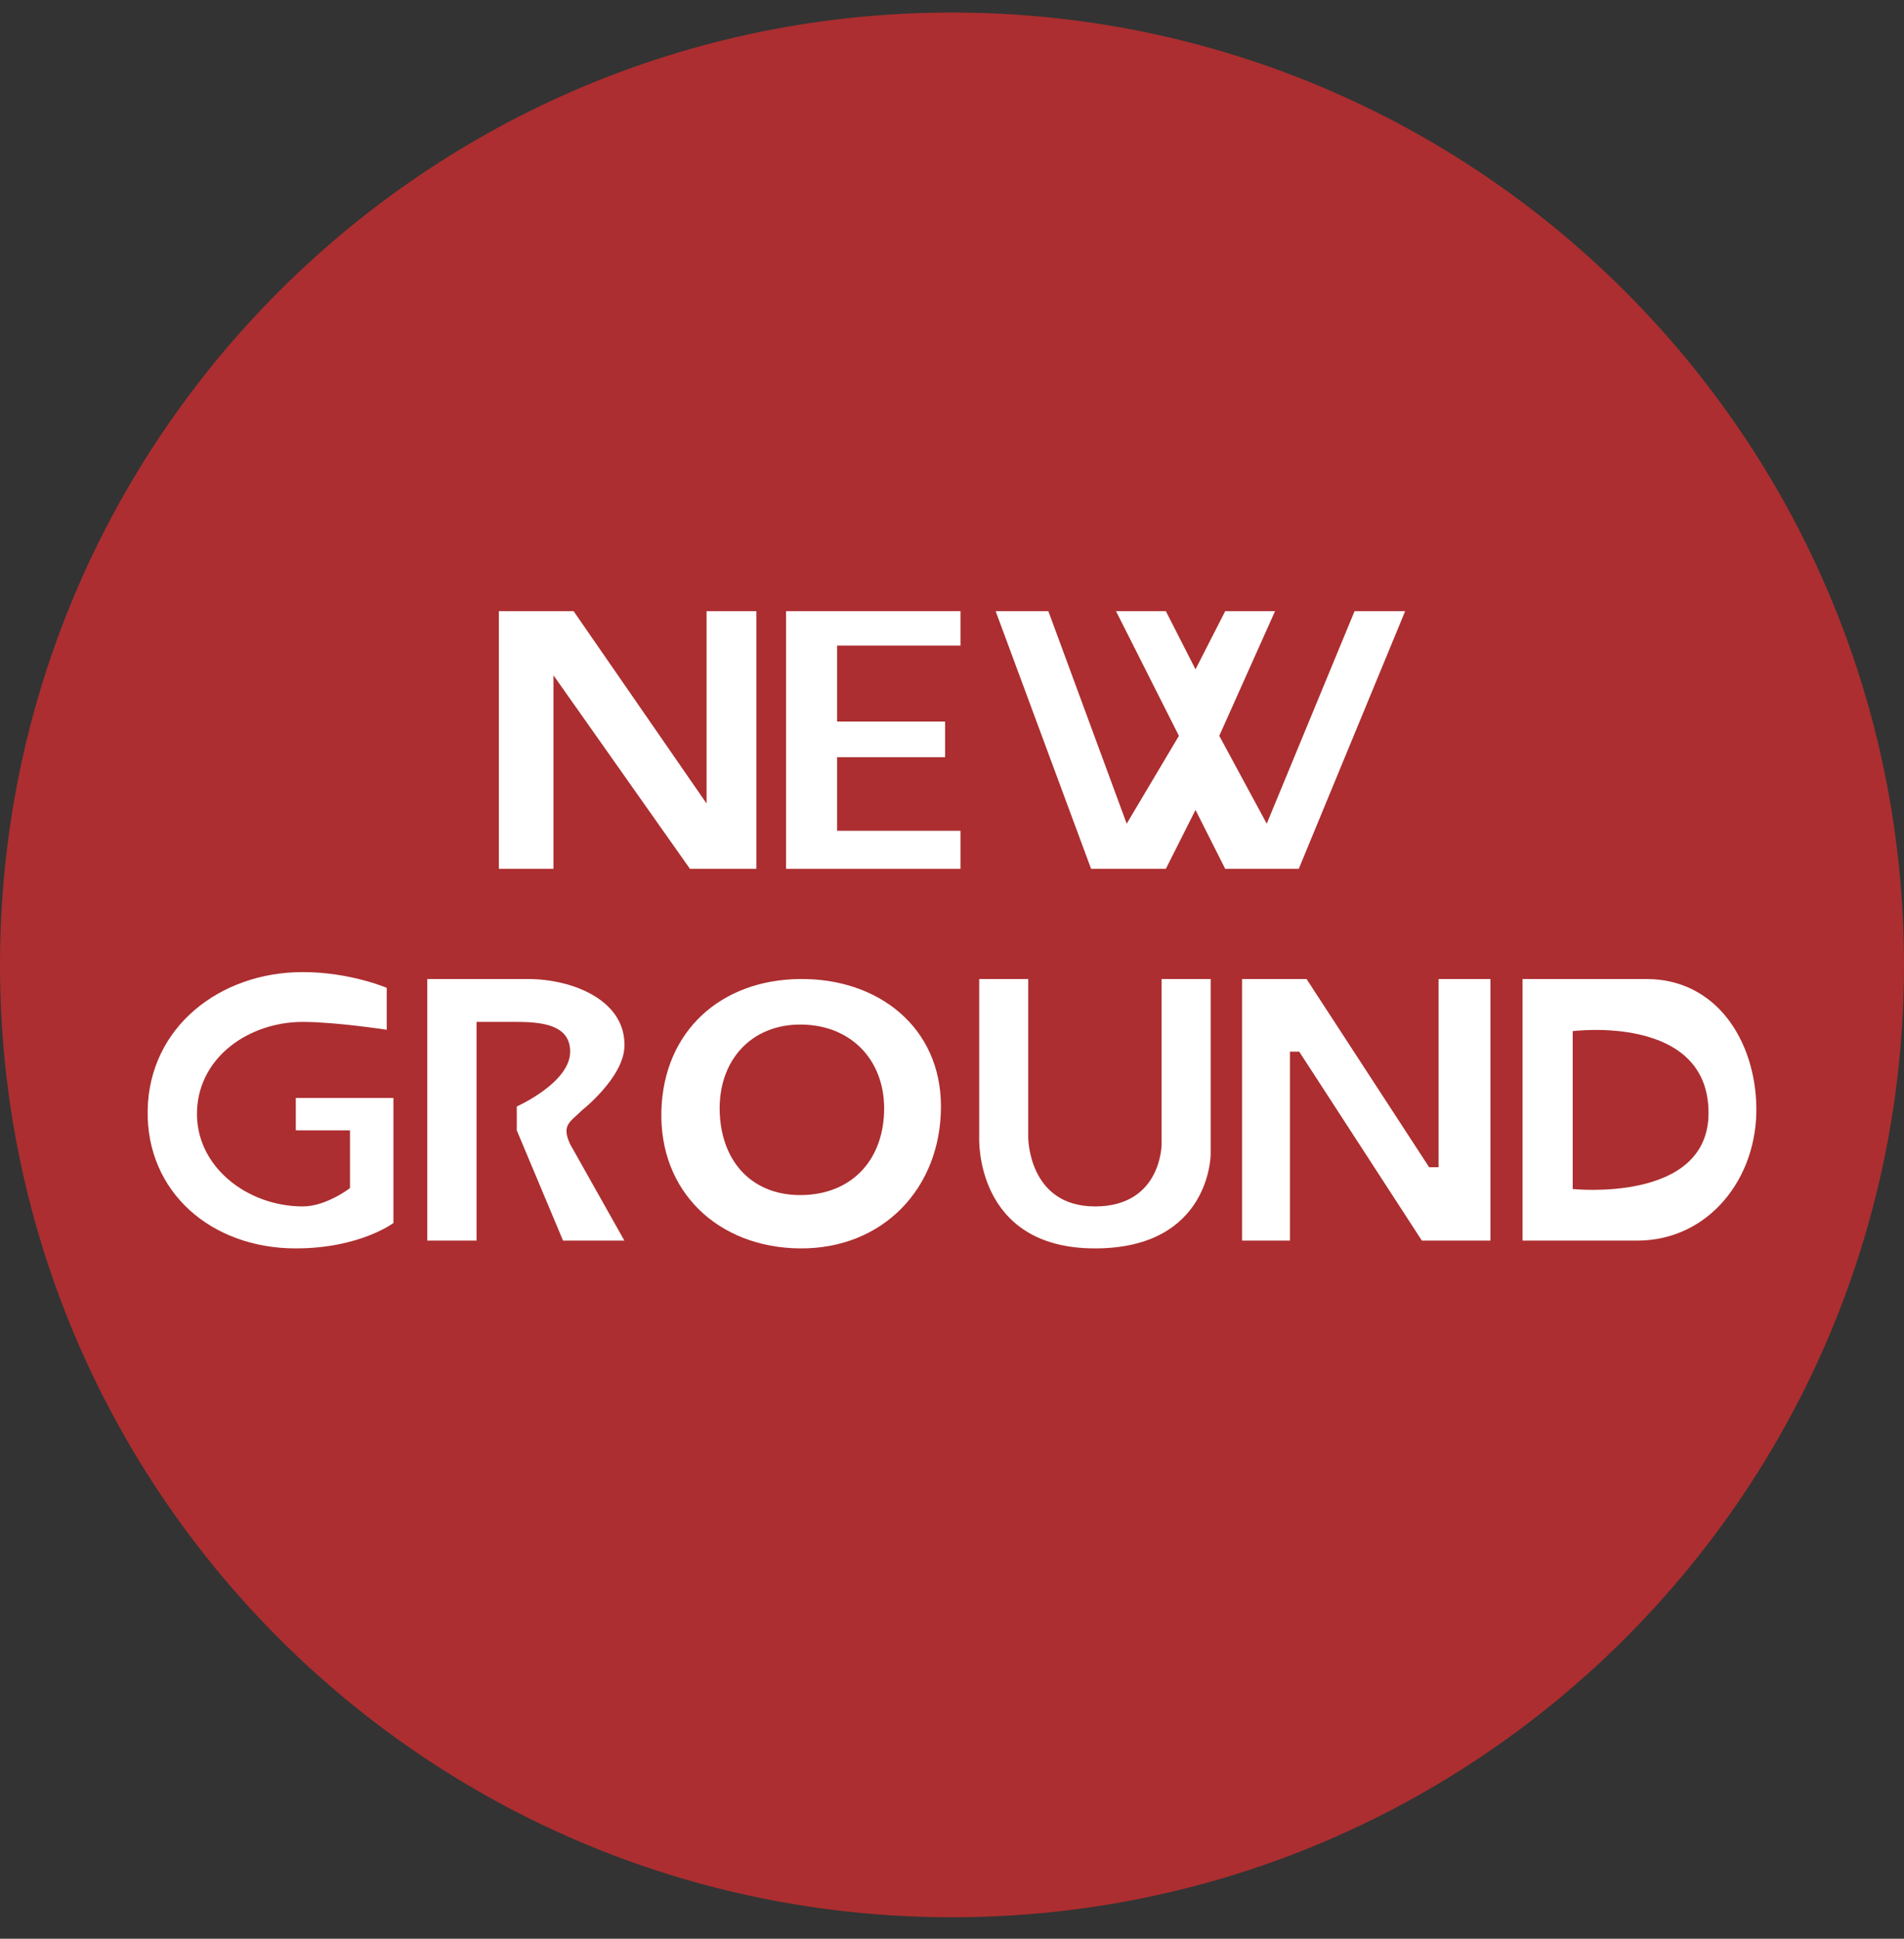
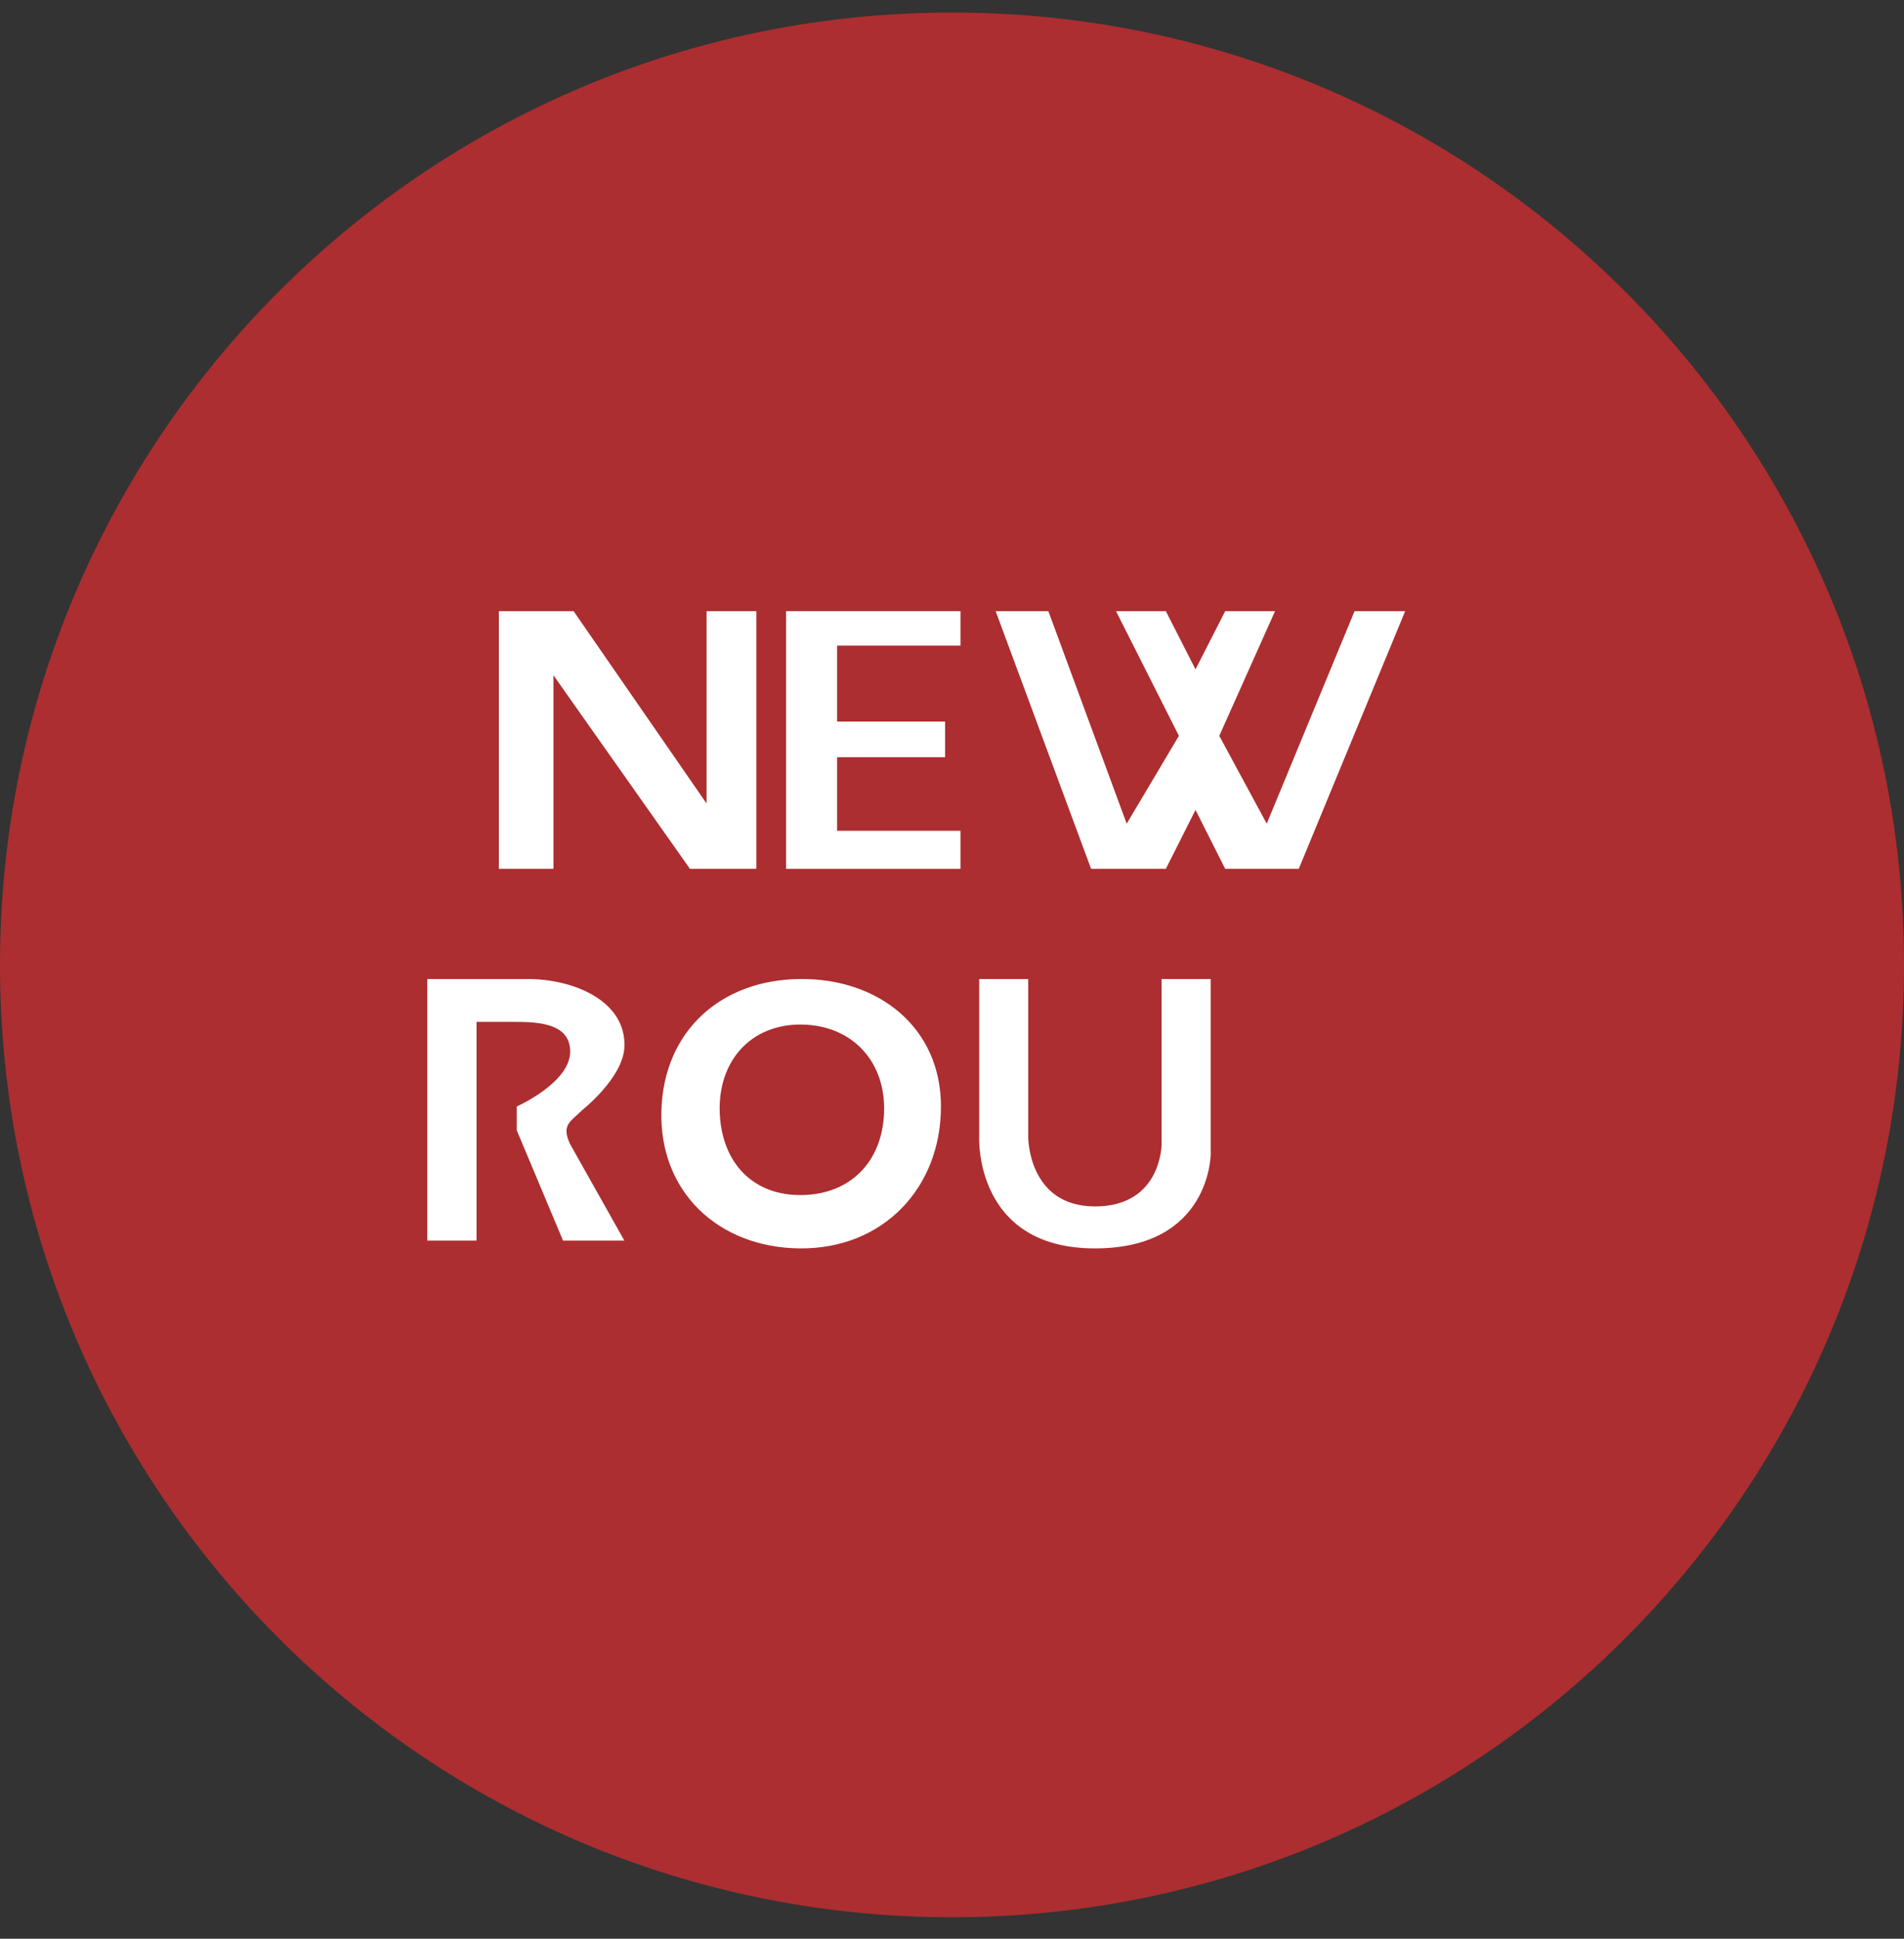
<svg xmlns="http://www.w3.org/2000/svg" width="56" height="57" viewBox="0 0 56 57" fill="none">
  <rect x="0" y="0" width="56" height="57" fill="#333333" stroke="none" />
  <g clip-path="url(#clip0_1400_244)">
    <path d="M56 28.369C56 12.905 43.464 0.369 28 0.369C12.536 0.369 0 12.905 0 28.369C0 43.833 12.536 56.369 28 56.369C43.464 56.369 56 43.833 56 28.369Z" fill="#AC2E30" />
    <path d="M14.672 25.544H16.278V19.854L20.292 25.544H22.247V17.969H20.781V23.623L16.871 17.969H14.672V25.544Z" fill="white" />
    <path d="M23.12 17.969V25.544H28.251V24.426H24.621V22.262H27.797V21.215H24.621V18.981H28.251V17.969H23.12Z" fill="white" />
    <path d="M30.834 17.969H29.284L32.091 25.544H34.29L35.162 23.813L36.035 25.544H38.199L41.328 17.969H39.84L37.257 24.217L35.861 21.634L37.501 17.969H36.035L35.162 19.679L34.29 17.969H32.824L34.674 21.634L33.138 24.217L30.834 17.969Z" fill="white" />
-     <path d="M11.374 29.043V30.276C11.374 30.276 9.874 30.045 8.906 30.045C7.338 30.045 5.862 31.061 5.795 32.642C5.726 34.282 7.264 35.47 8.906 35.47C9.6 35.47 10.294 34.93 10.294 34.93V33.233H8.7V32.282H11.571V35.958C11.571 35.958 10.577 36.704 8.7 36.704C6.207 36.704 4.3 35.041 4.343 32.642C4.386 30.2 6.464 28.58 8.906 28.58C10.294 28.58 11.374 29.043 11.374 29.043Z" fill="white" />
    <path d="M12.566 28.784V36.475H14.016V30.045H15.199C15.964 30.045 16.77 30.142 16.77 30.919C16.77 31.834 15.199 32.531 15.199 32.531V33.233L16.56 36.475H18.364L16.77 33.642C16.502 33.071 16.77 32.989 17.119 32.642C17.119 32.642 18.319 31.697 18.364 30.795C18.433 29.438 16.884 28.784 15.524 28.784H12.566Z" fill="white" />
    <path d="M19.453 32.642C19.526 30.317 21.195 28.809 23.521 28.784C25.842 28.758 27.675 30.209 27.675 32.531C27.675 34.93 25.971 36.727 23.521 36.704C21.125 36.68 19.379 35.037 19.453 32.642Z" fill="white" />
    <path d="M30.242 28.784H28.8V33.444C28.8 33.444 28.656 36.704 32.204 36.704C35.608 36.704 35.608 33.934 35.608 33.934V28.784H34.165V33.642C34.165 33.642 34.165 35.471 32.204 35.47C30.242 35.468 30.242 33.444 30.242 33.444V28.784Z" fill="white" />
-     <path d="M36.531 28.784V36.475H37.939V30.919H38.212L41.82 36.475H43.836V28.784H42.31V34.317H42.033L38.428 28.784H36.531Z" fill="white" />
-     <path d="M44.781 28.784V36.475H48.151C50.257 36.475 51.701 34.636 51.657 32.531C51.617 30.581 50.474 28.784 48.423 28.784H44.781Z" fill="white" />
    <path d="M21.169 32.721C21.108 31.206 22.077 30.097 23.592 30.123C25.084 30.149 26.062 31.23 26.002 32.721C25.945 34.149 25.022 35.111 23.592 35.136C22.138 35.161 21.227 34.175 21.169 32.721Z" fill="#AC2E30" />
-     <path d="M46.256 34.958V30.316C46.256 30.316 50.251 29.801 50.251 32.721C50.251 35.382 46.256 34.958 46.256 34.958Z" fill="#AC2E30" />
  </g>
  <defs>
    <clipPath id="clip0_1400_244">
      <rect width="56" height="56" fill="white" transform="translate(0 0.369)" />
    </clipPath>
  </defs>
</svg>